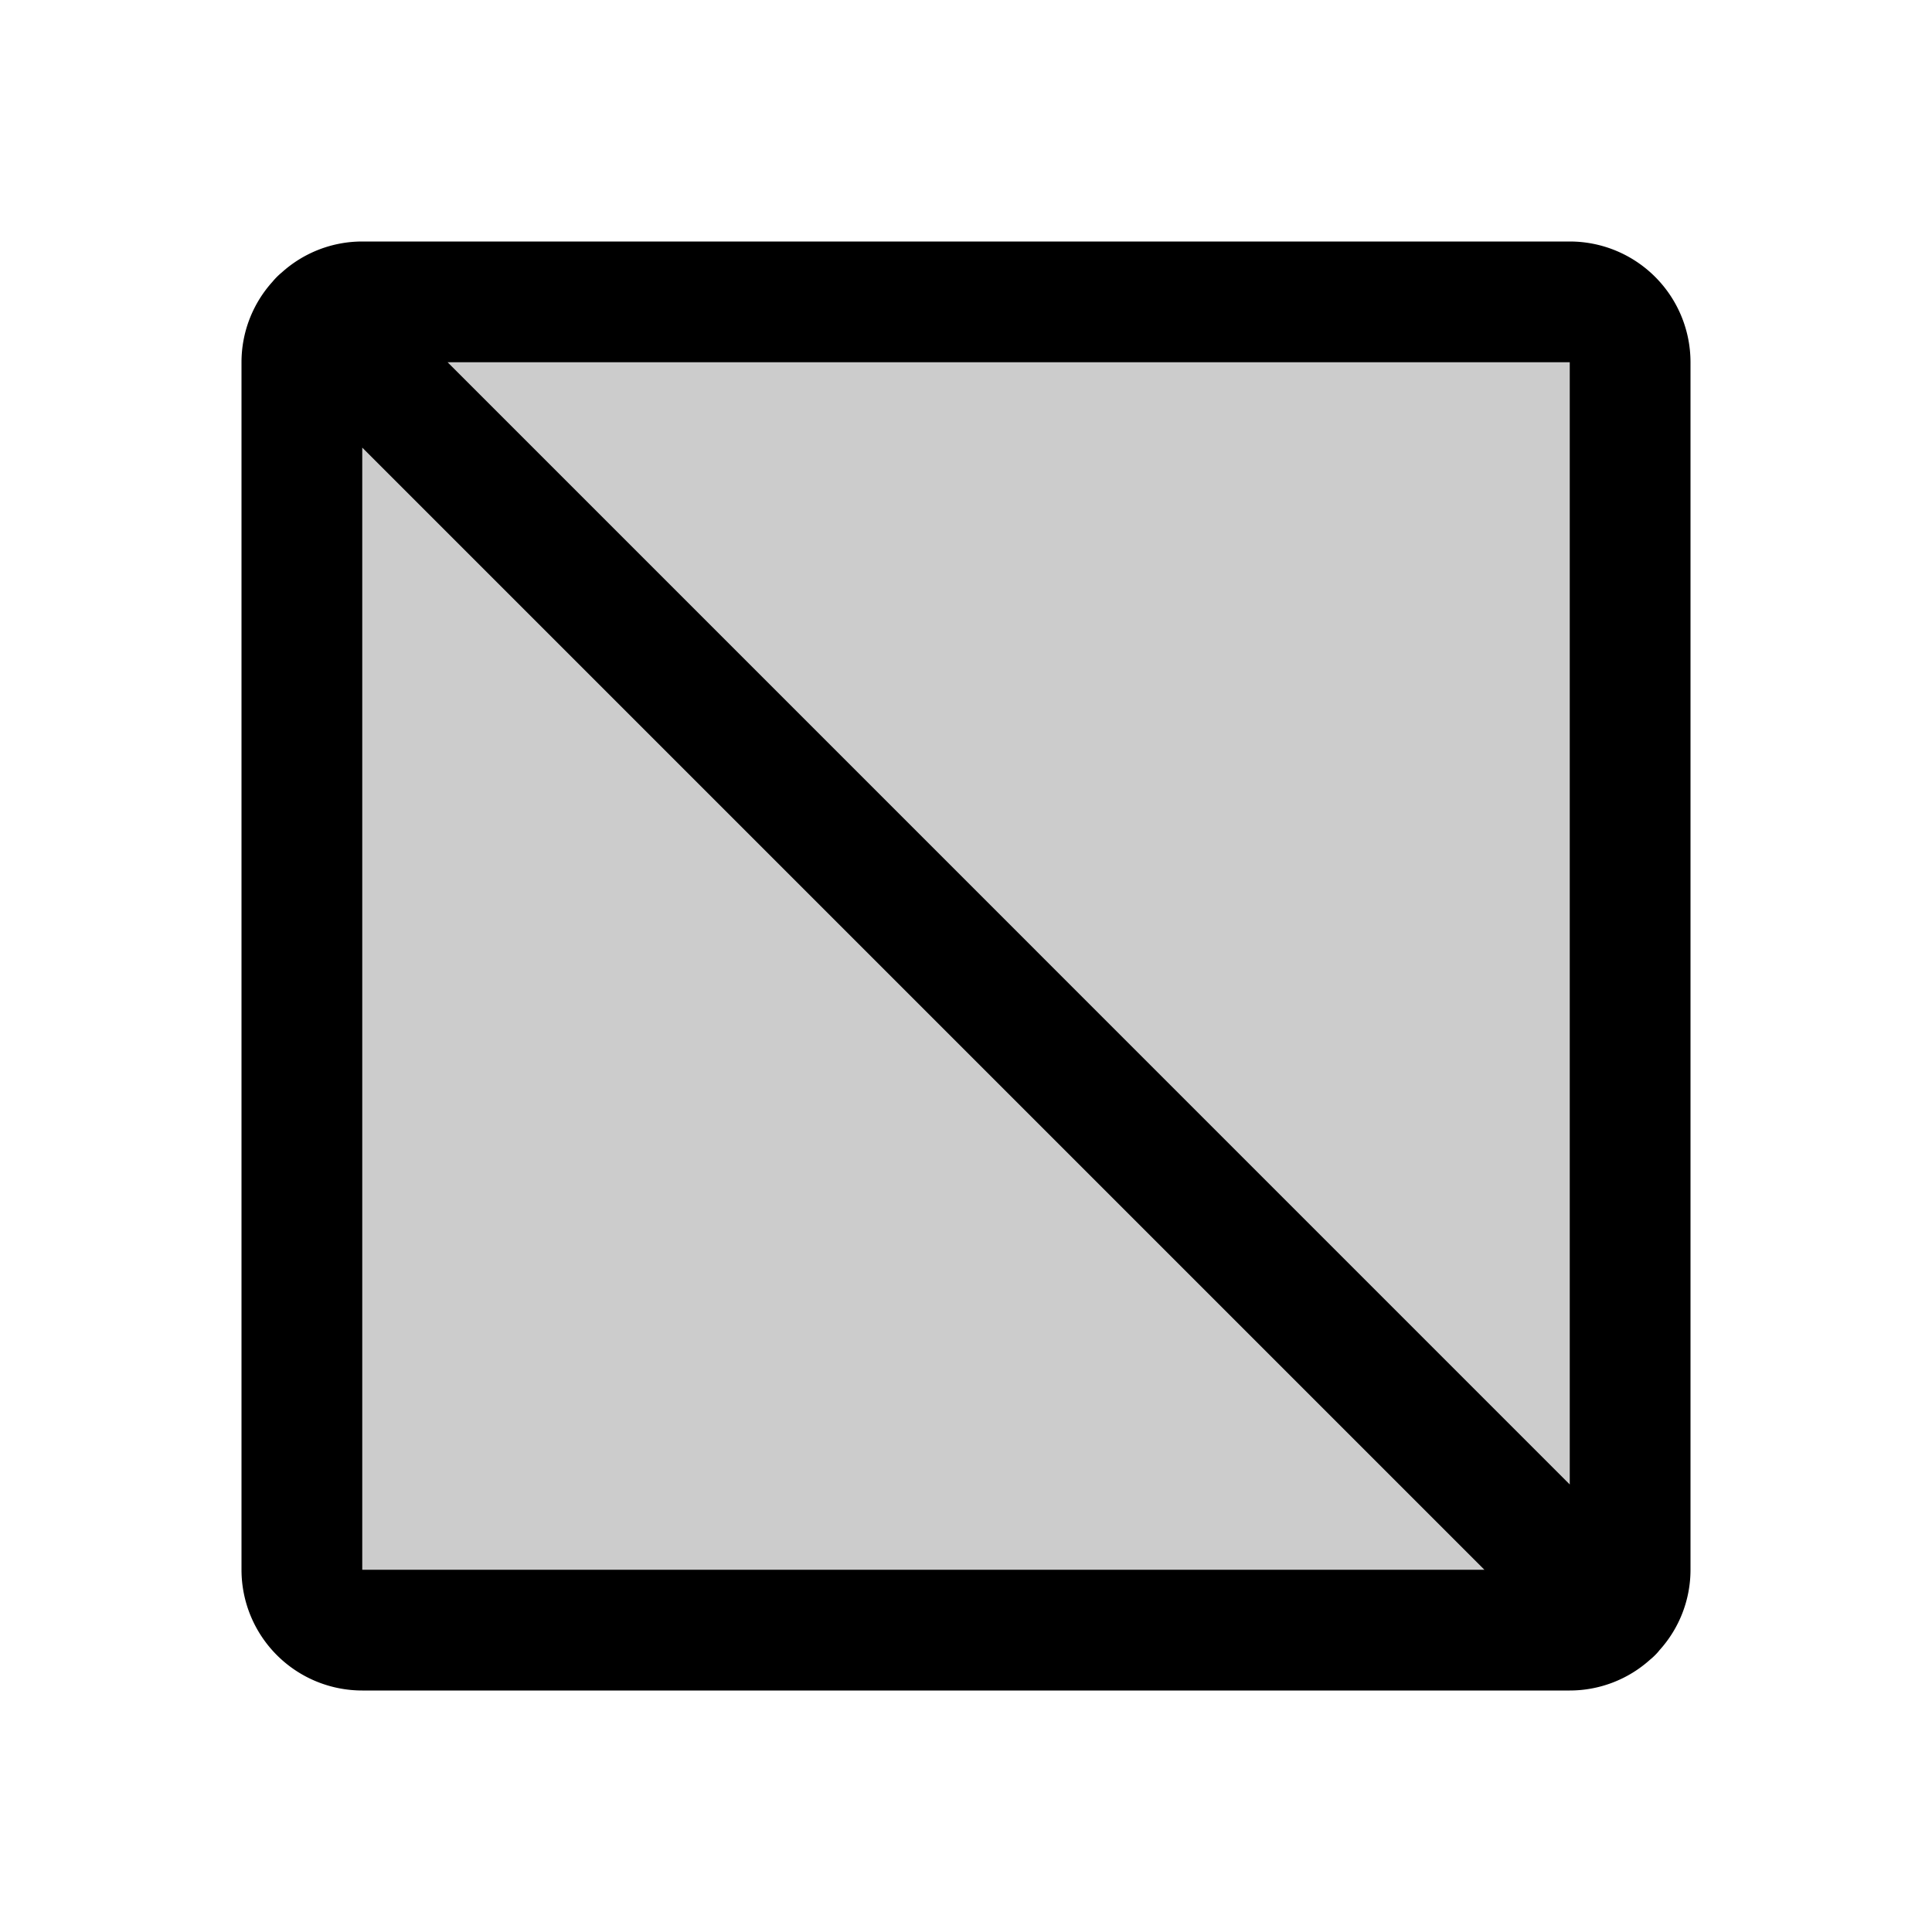
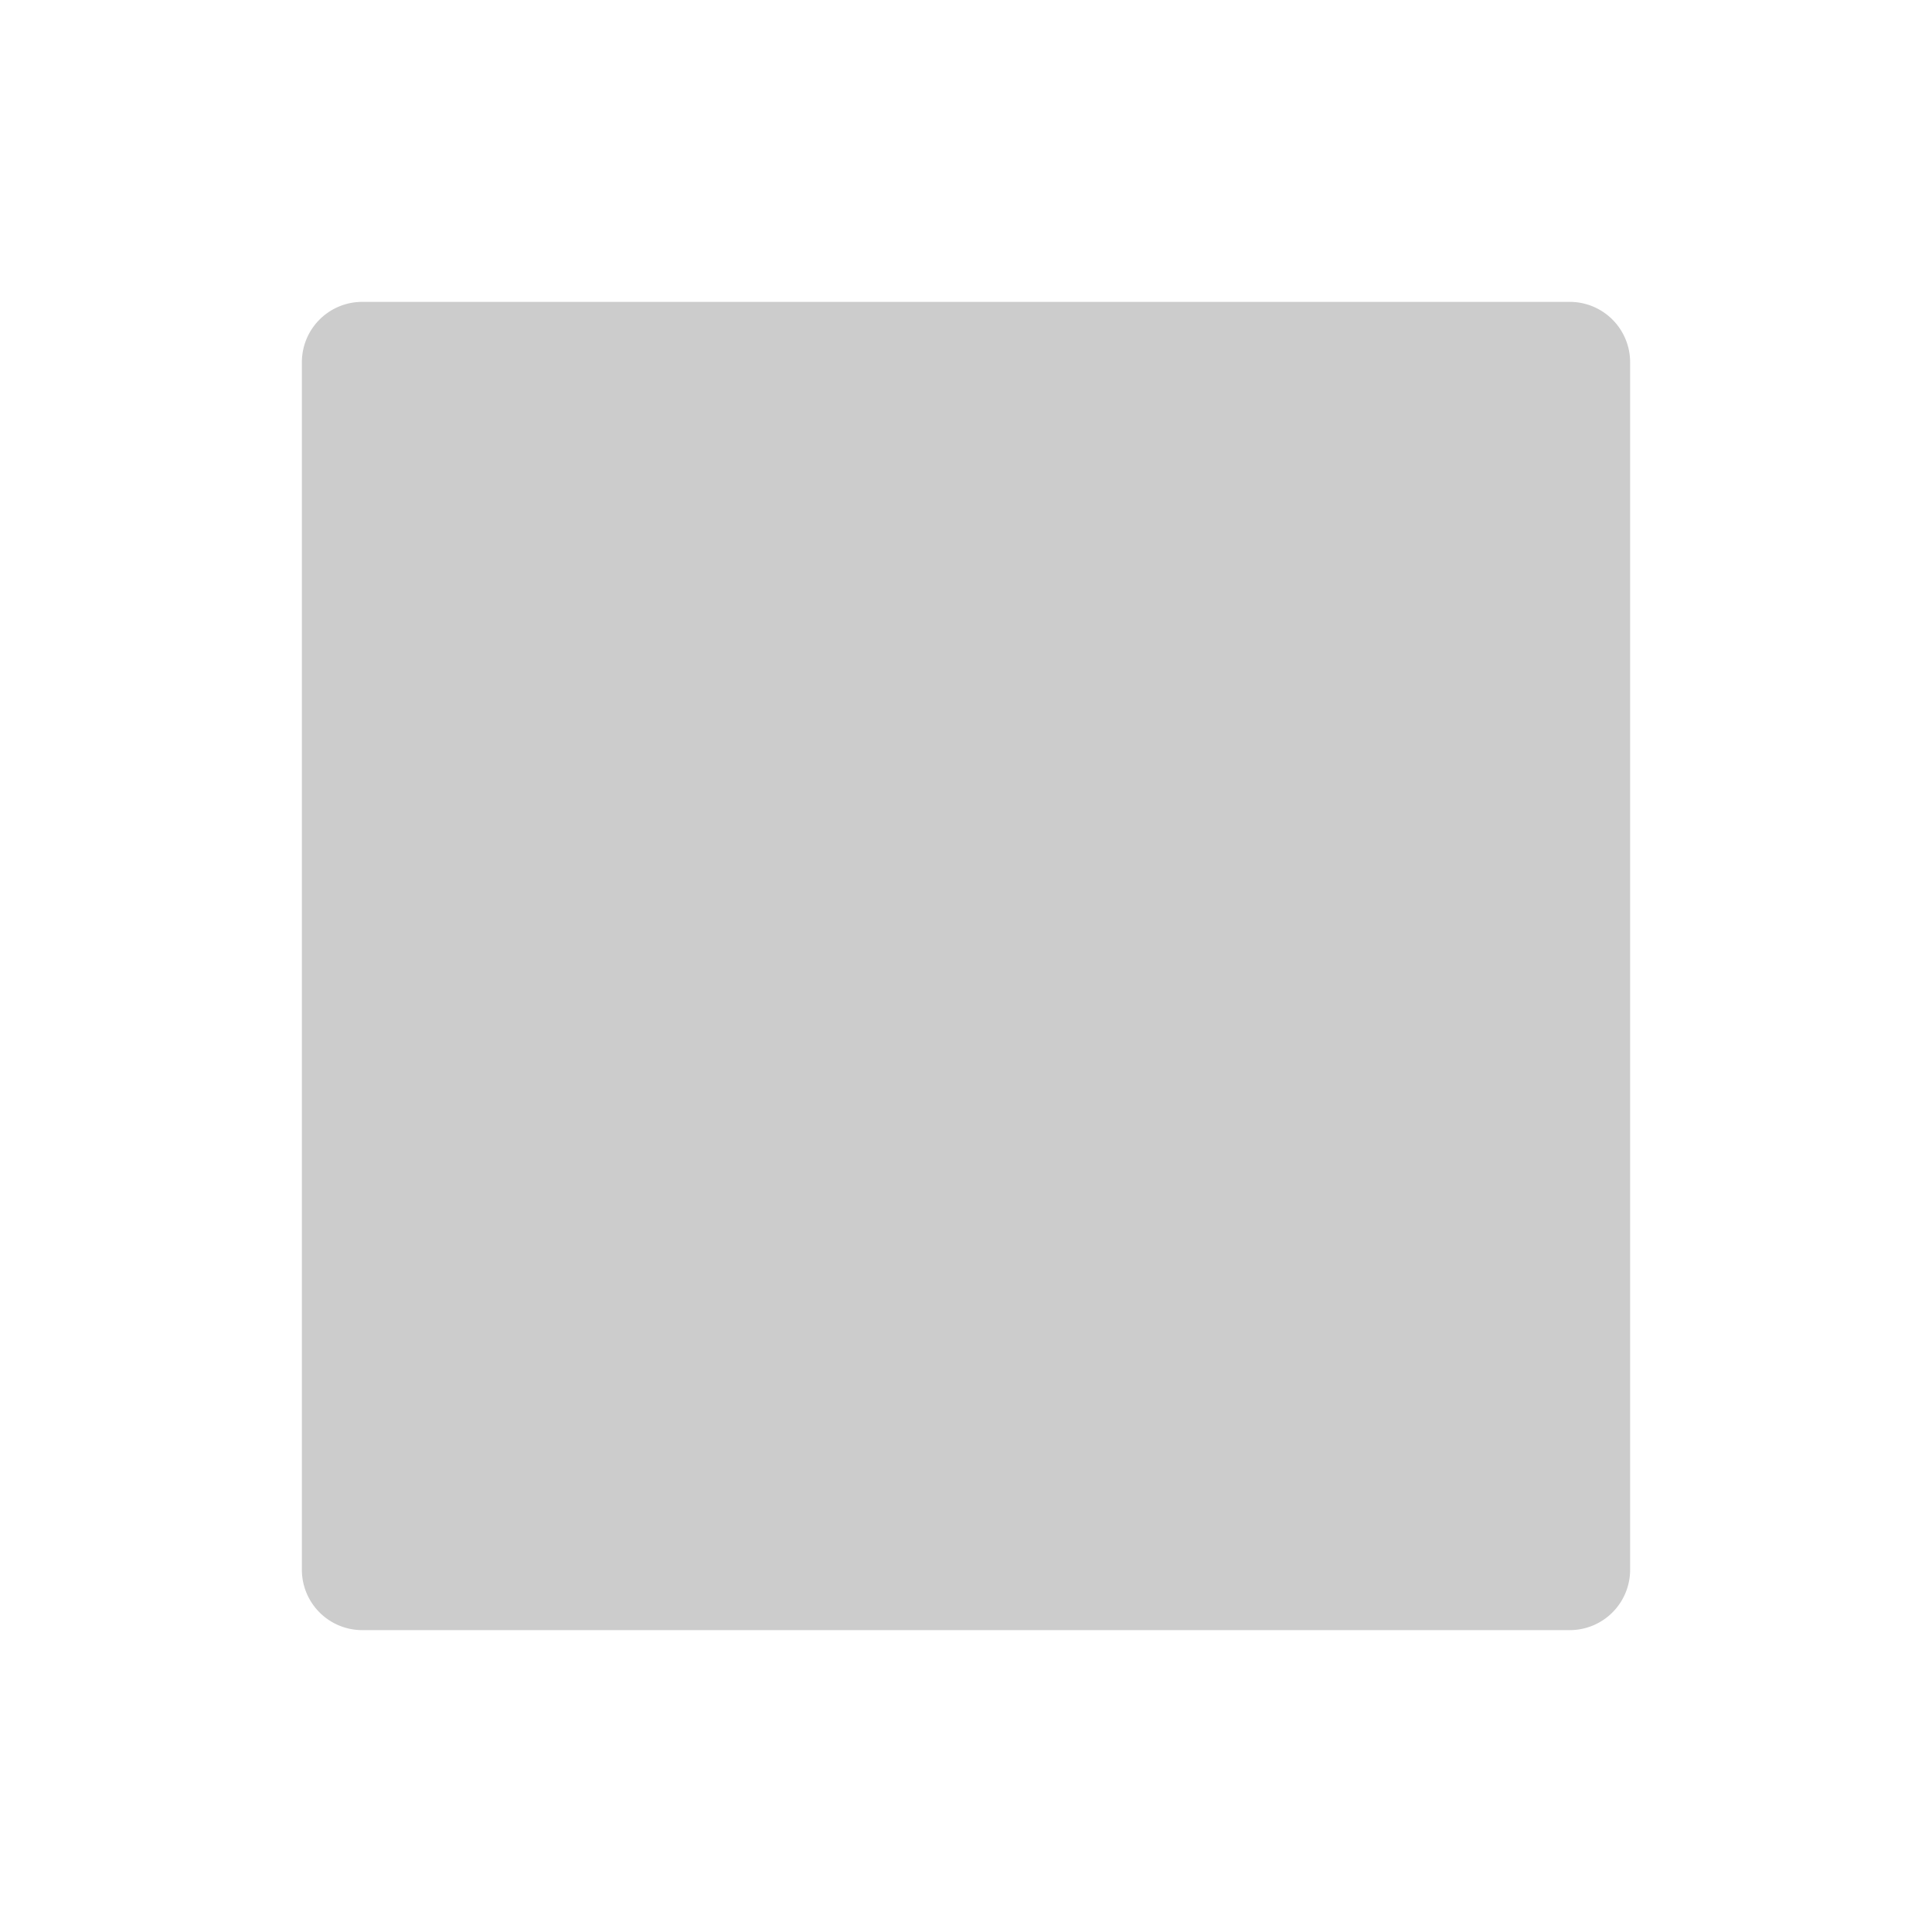
<svg xmlns="http://www.w3.org/2000/svg" viewBox="0 0 256 256" fill="currentColor">
  <path d="M216,48V208a8,8,0,0,1-8,8H48a8,8,0,0,1-8-8V48a8,8,0,0,1,8-8H208A8,8,0,0,1,216,48Z" opacity="0.2" />
-   <path d="M224,48a16,16,0,0,0-16-16H48a15.91,15.91,0,0,0-10.66,4.1,9.08,9.08,0,0,0-1.24,1.24A15.91,15.91,0,0,0,32,48V208a16,16,0,0,0,16,16H208a15.91,15.91,0,0,0,10.66-4.1,7.35,7.35,0,0,0,.65-.59,6,6,0,0,0,.58-.65A15.87,15.87,0,0,0,224,208ZM208,196.7,59.31,48H208ZM48,59.31,196.69,208H48Z" />
</svg>